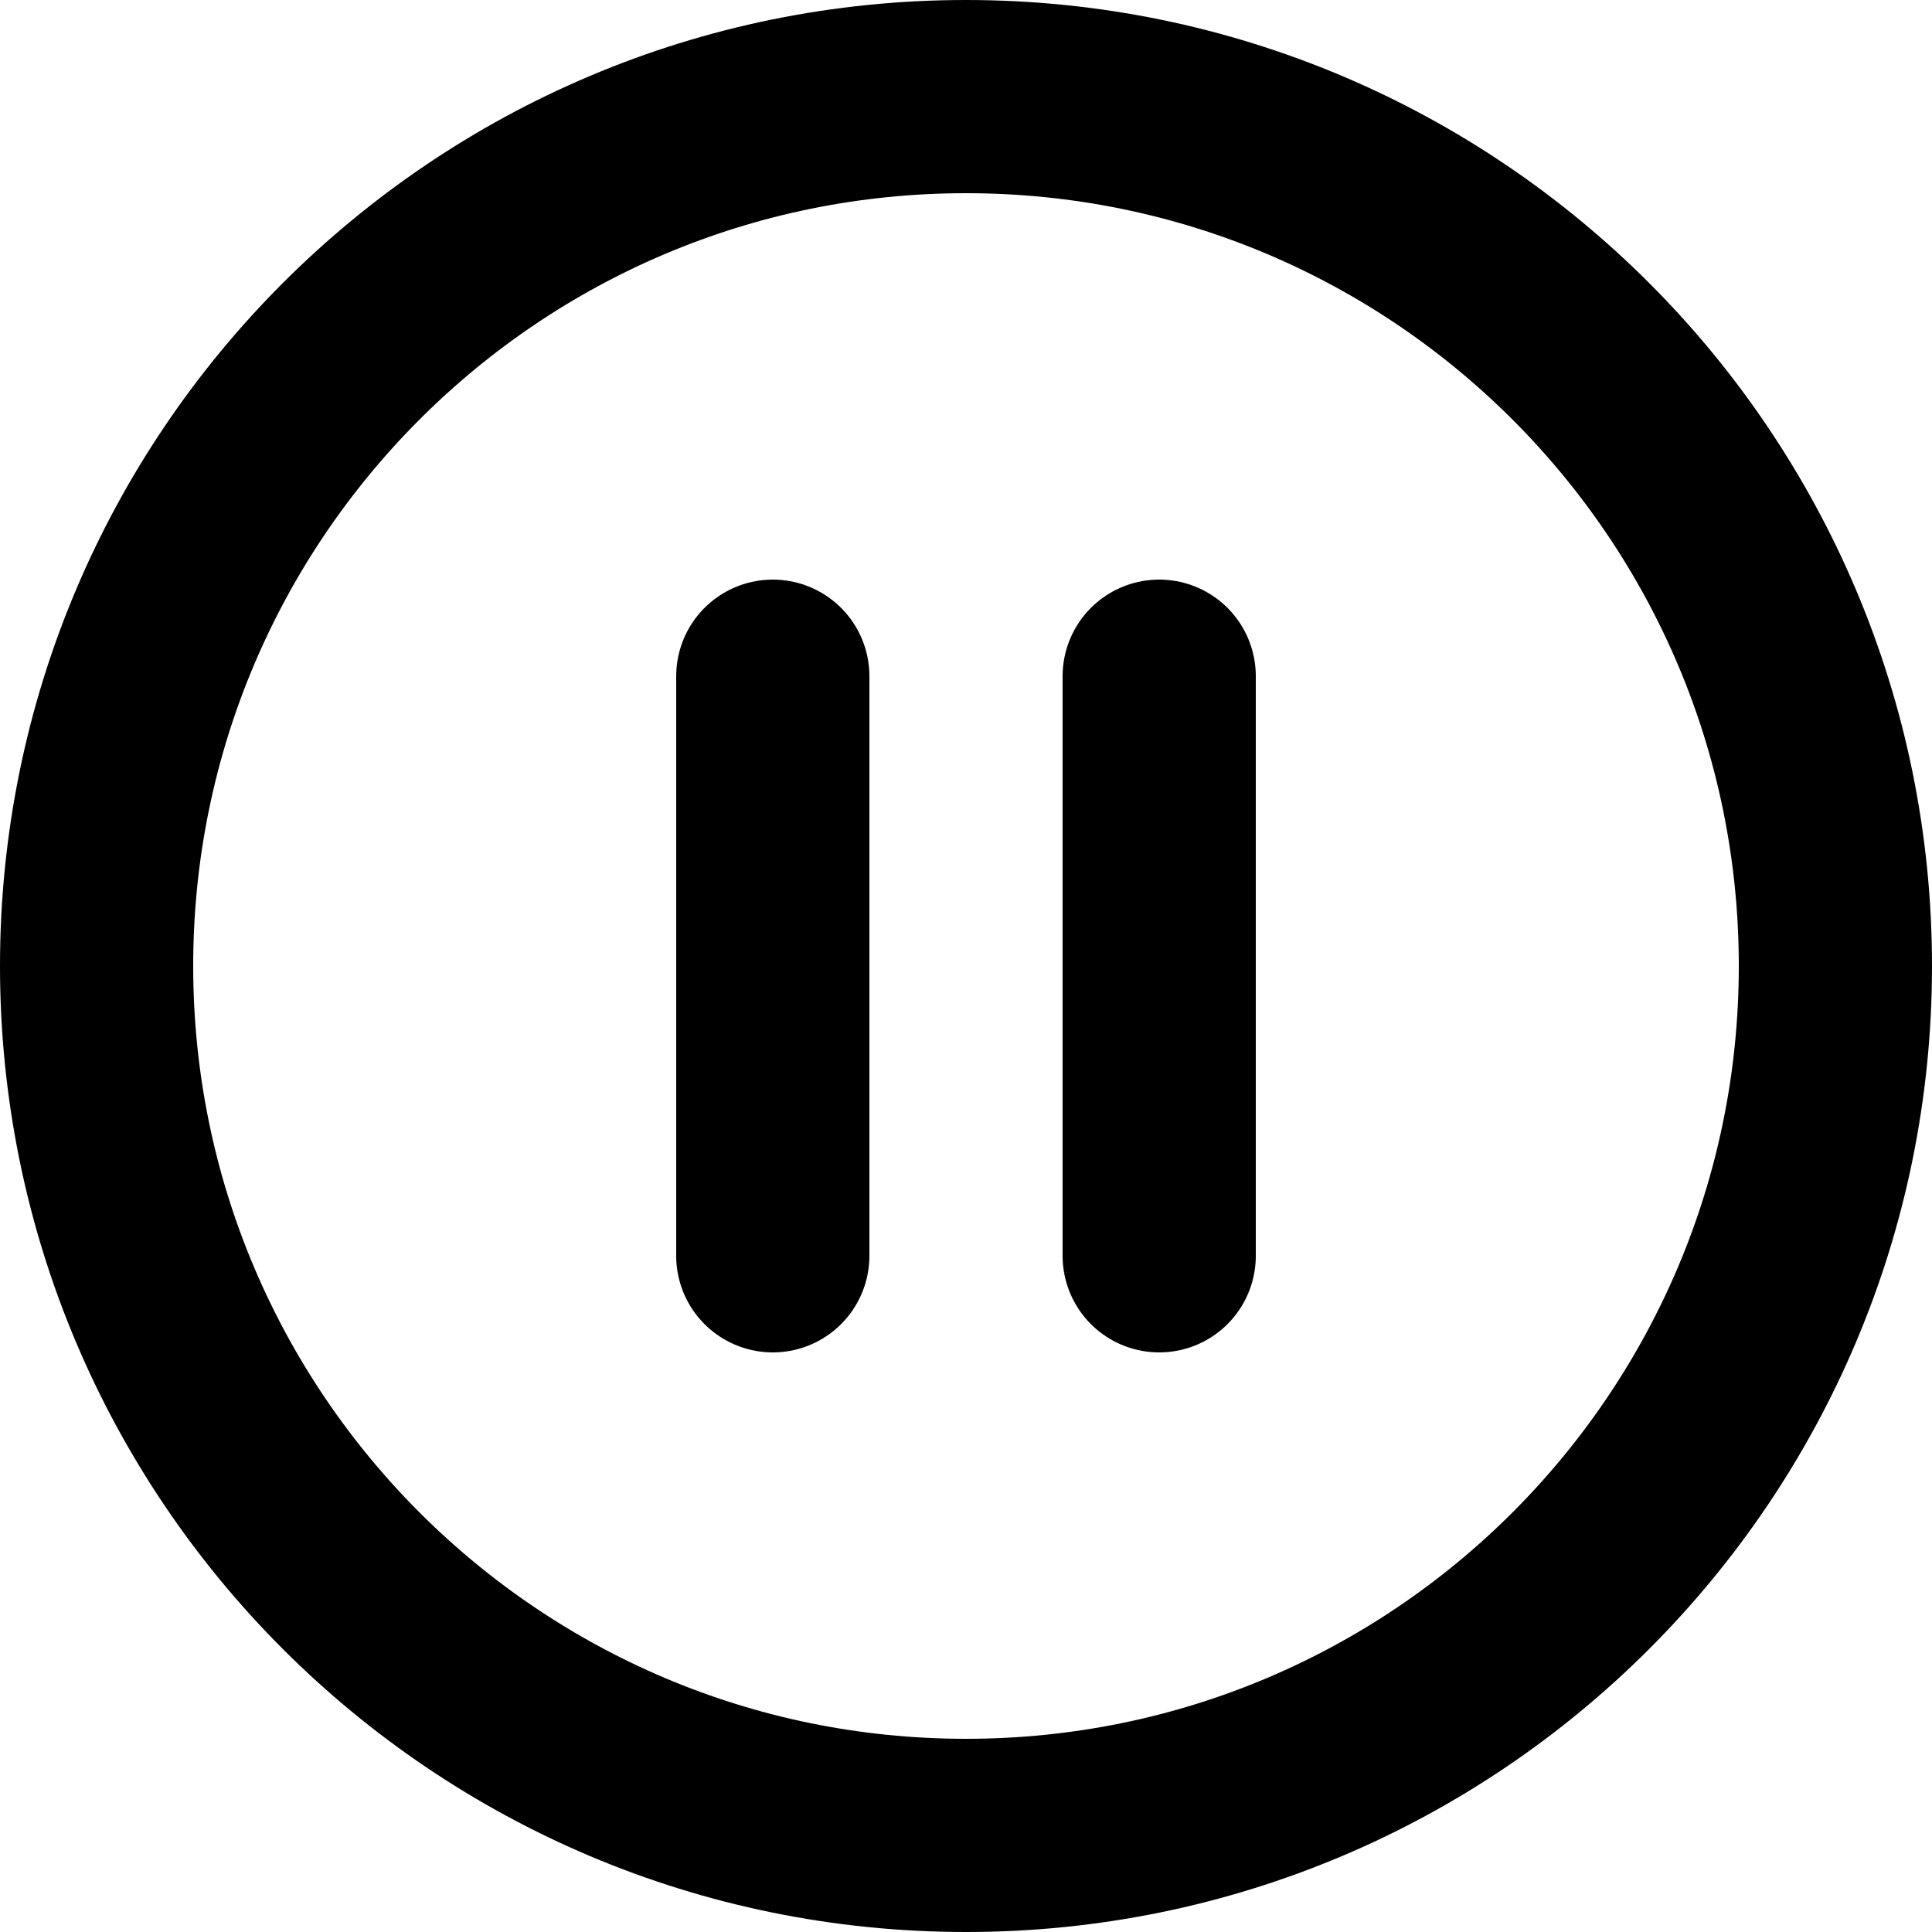
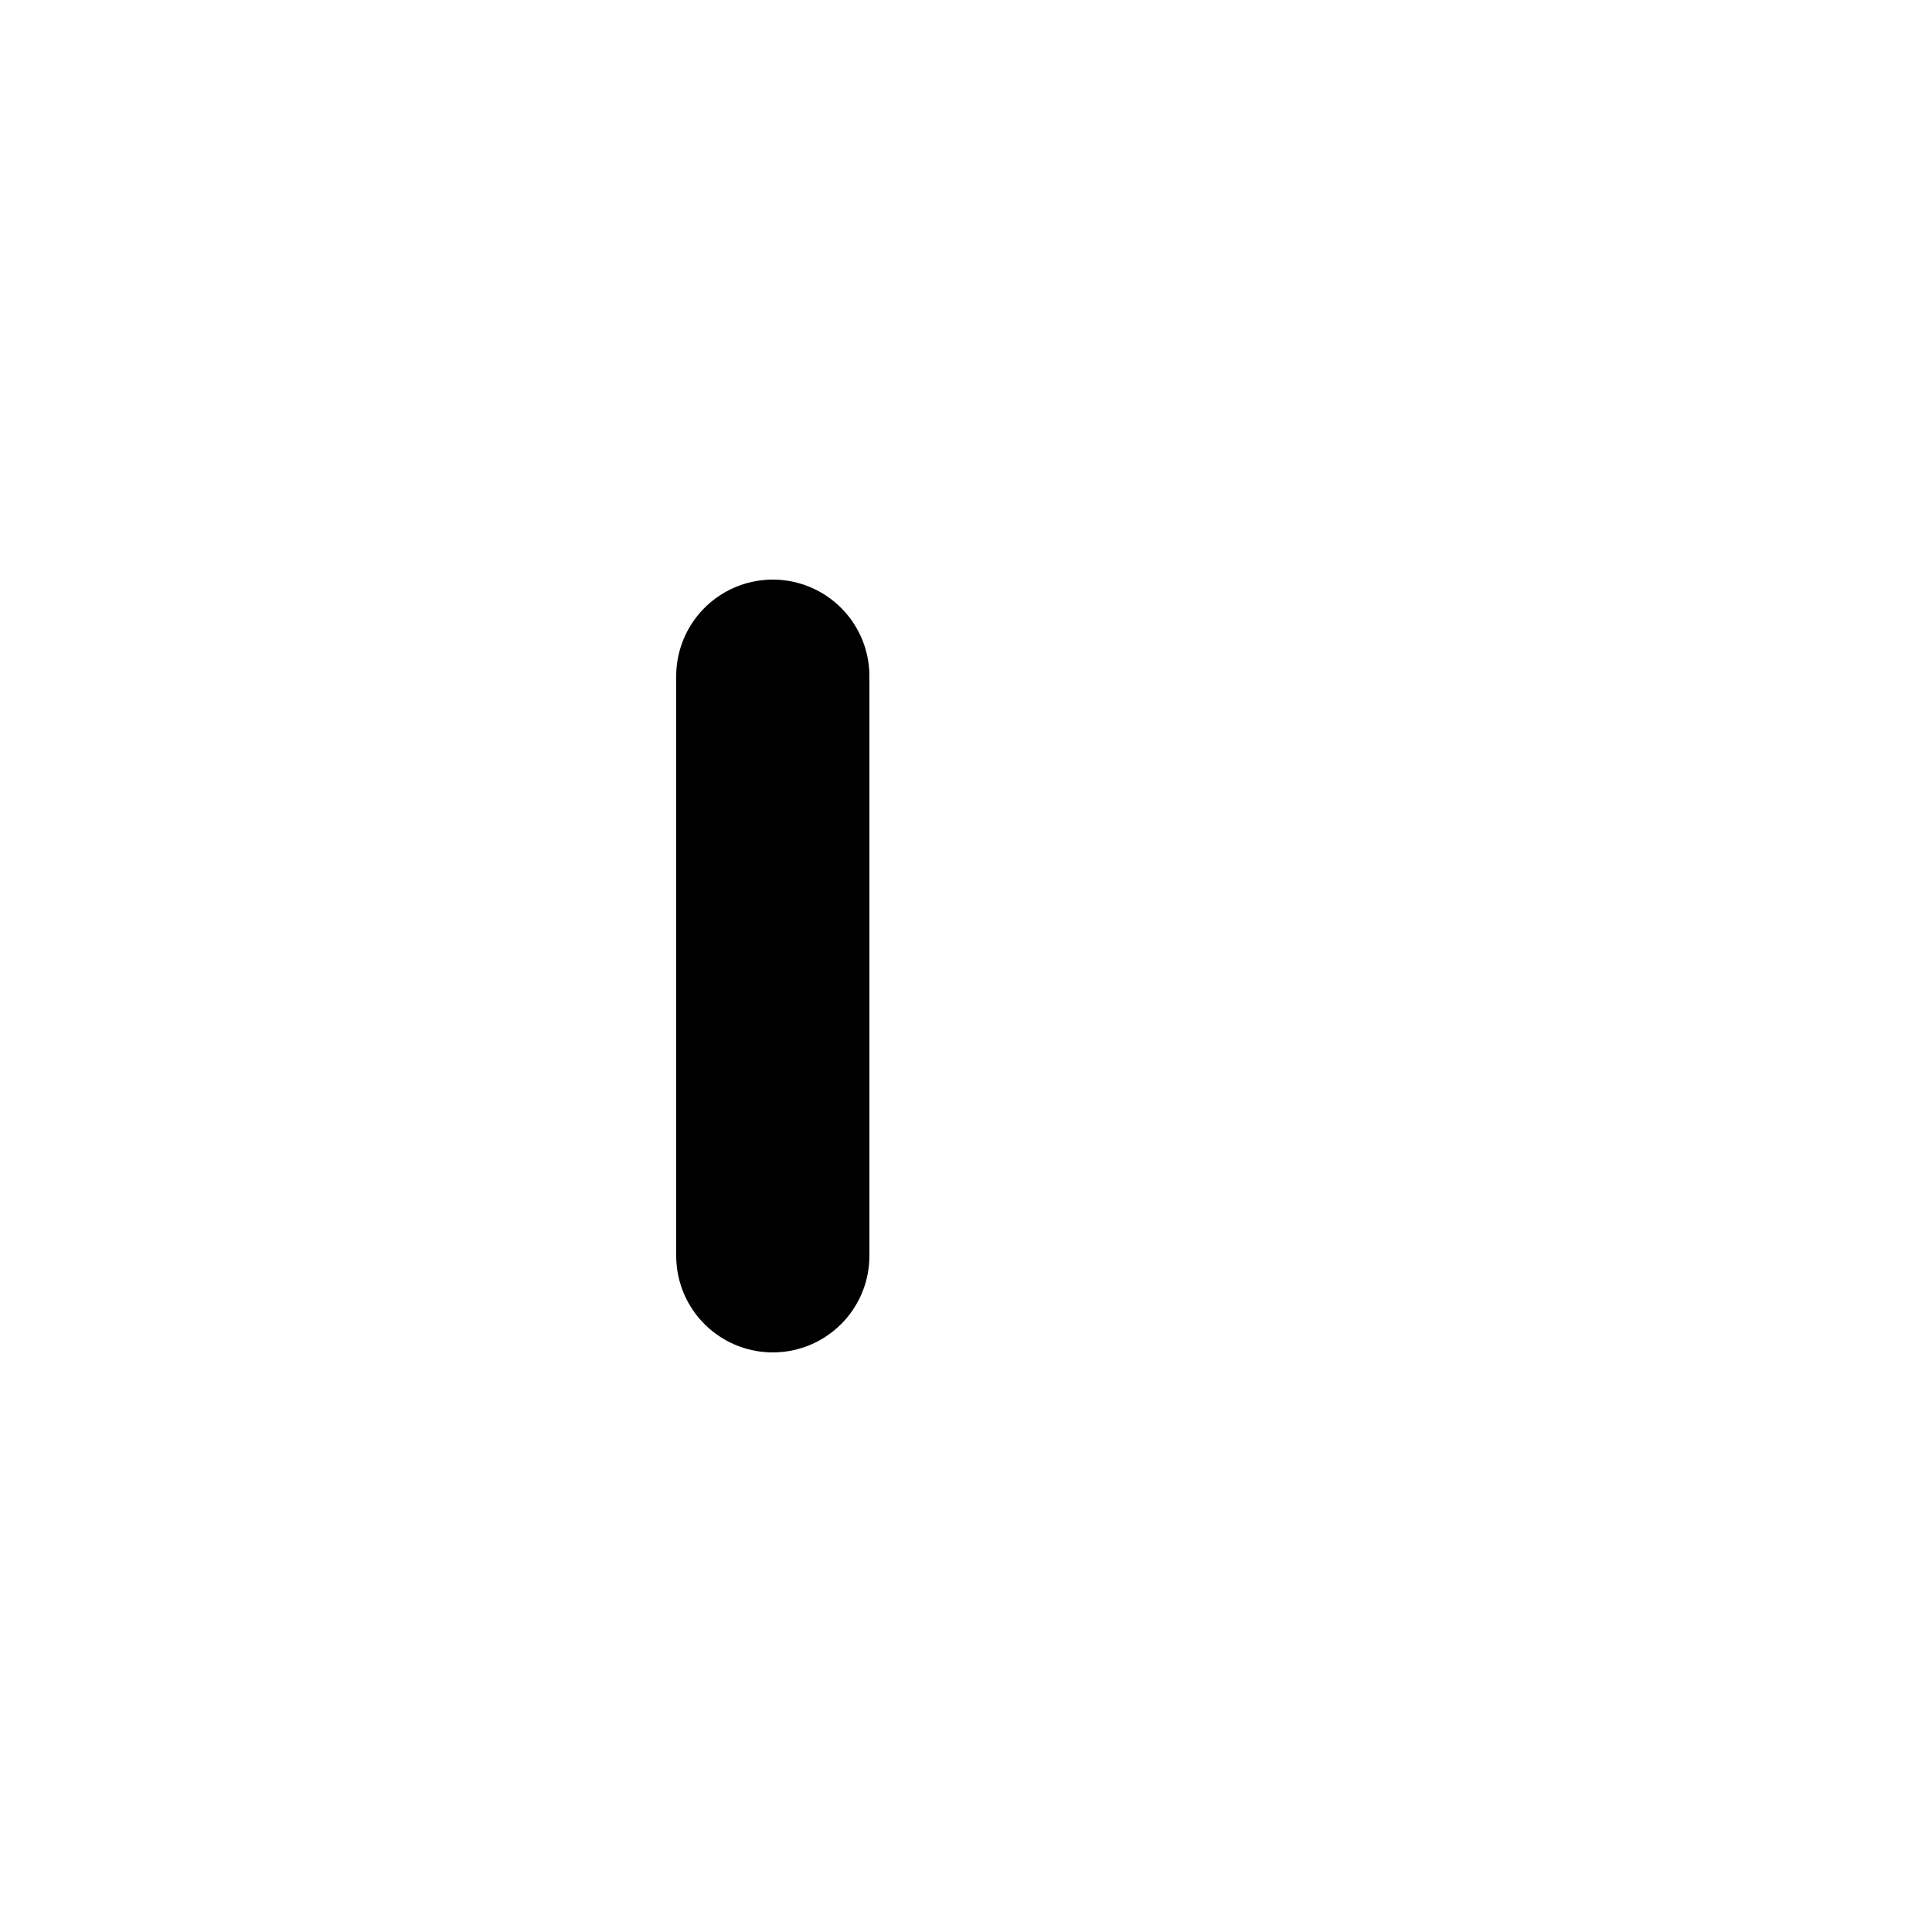
<svg xmlns="http://www.w3.org/2000/svg" width="800px" height="800px" viewBox="0 0 20 20" version="1.1">
  <title>multimedia / 12 - multimedia, pause icon, circle, button</title>
  <g id="Free-Icons" stroke="none" stroke-width="1" fill="none" fill-rule="evenodd" stroke-linecap="round" stroke-linejoin="round">
    <g transform="translate(-969, -378)" id="Group" stroke="#000000" stroke-width="2">
      <g transform="translate(967, 376)" id="Shape">
-         <path d="M12,21 C7.029,21 3,16.971 3,12 C3,7.029 7.029,3 12,3 C16.971,3 21,7.029 21,12 C21,16.971 16.971,21 12,21 Z">
- 
- </path>
        <line x1="10" y1="9" x2="10" y2="15">
- 
- </line>
-         <line x1="14" y1="9" x2="14" y2="15">

</line>
      </g>
    </g>
  </g>
</svg>